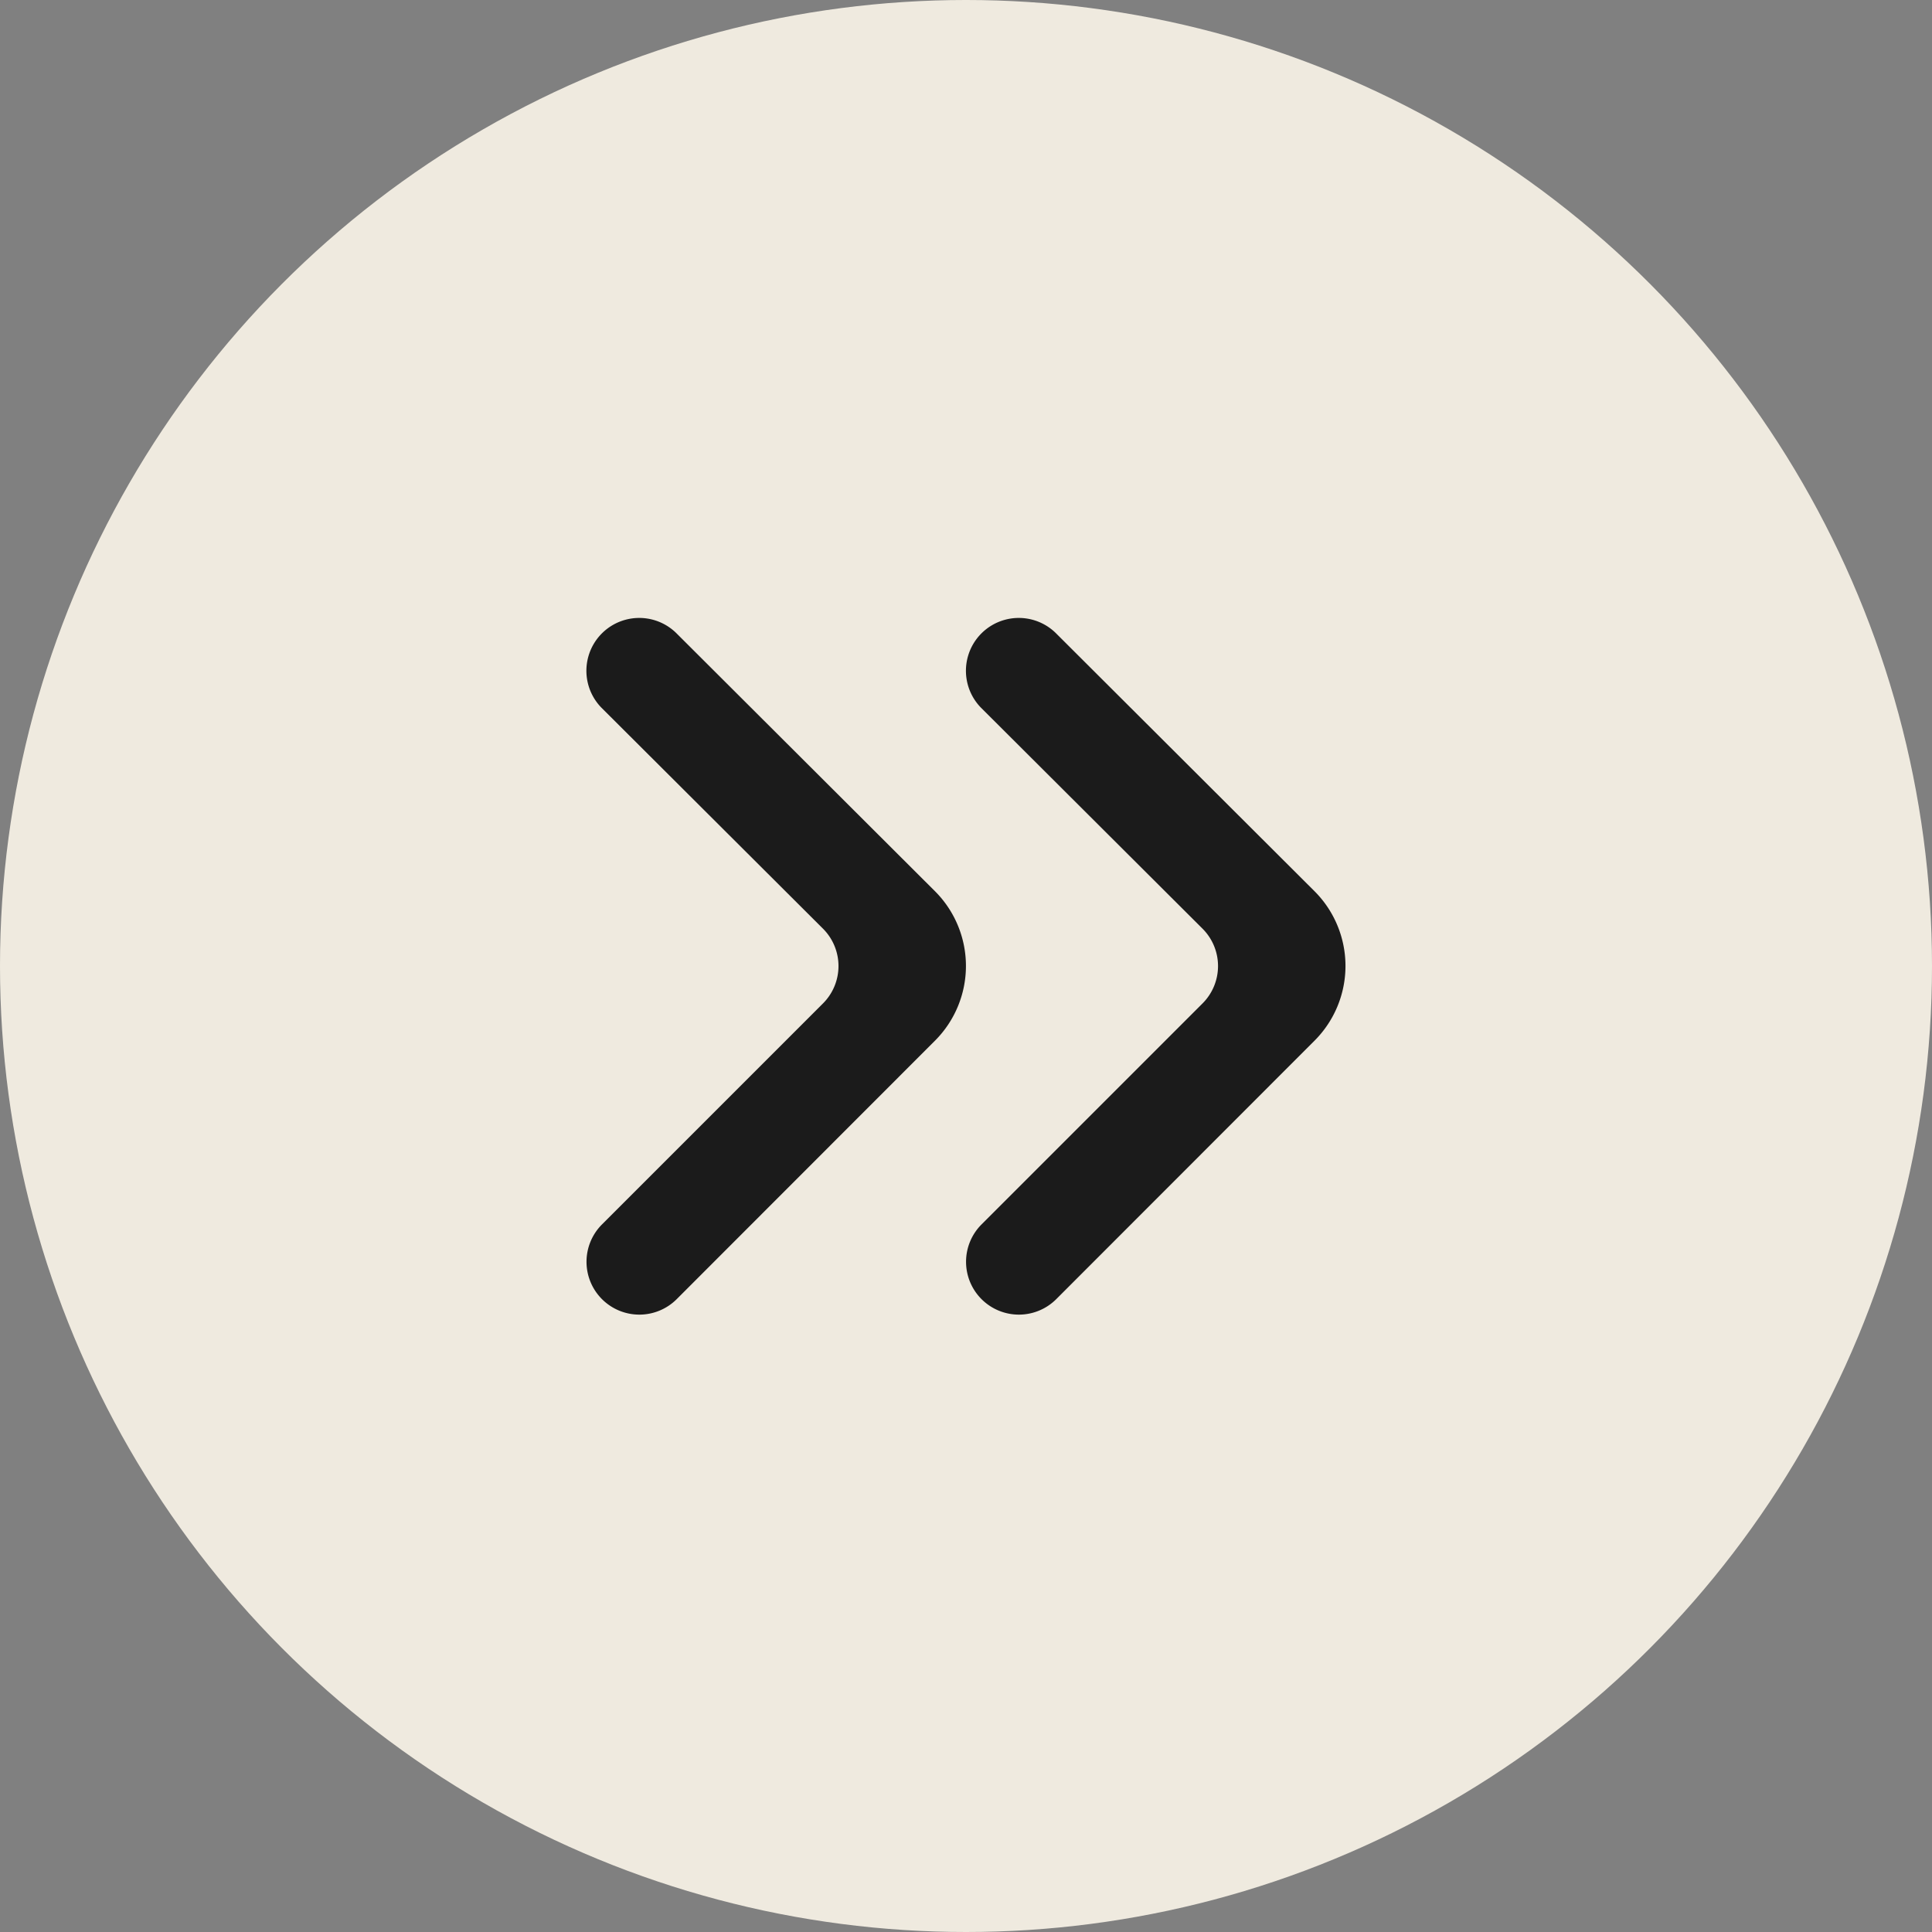
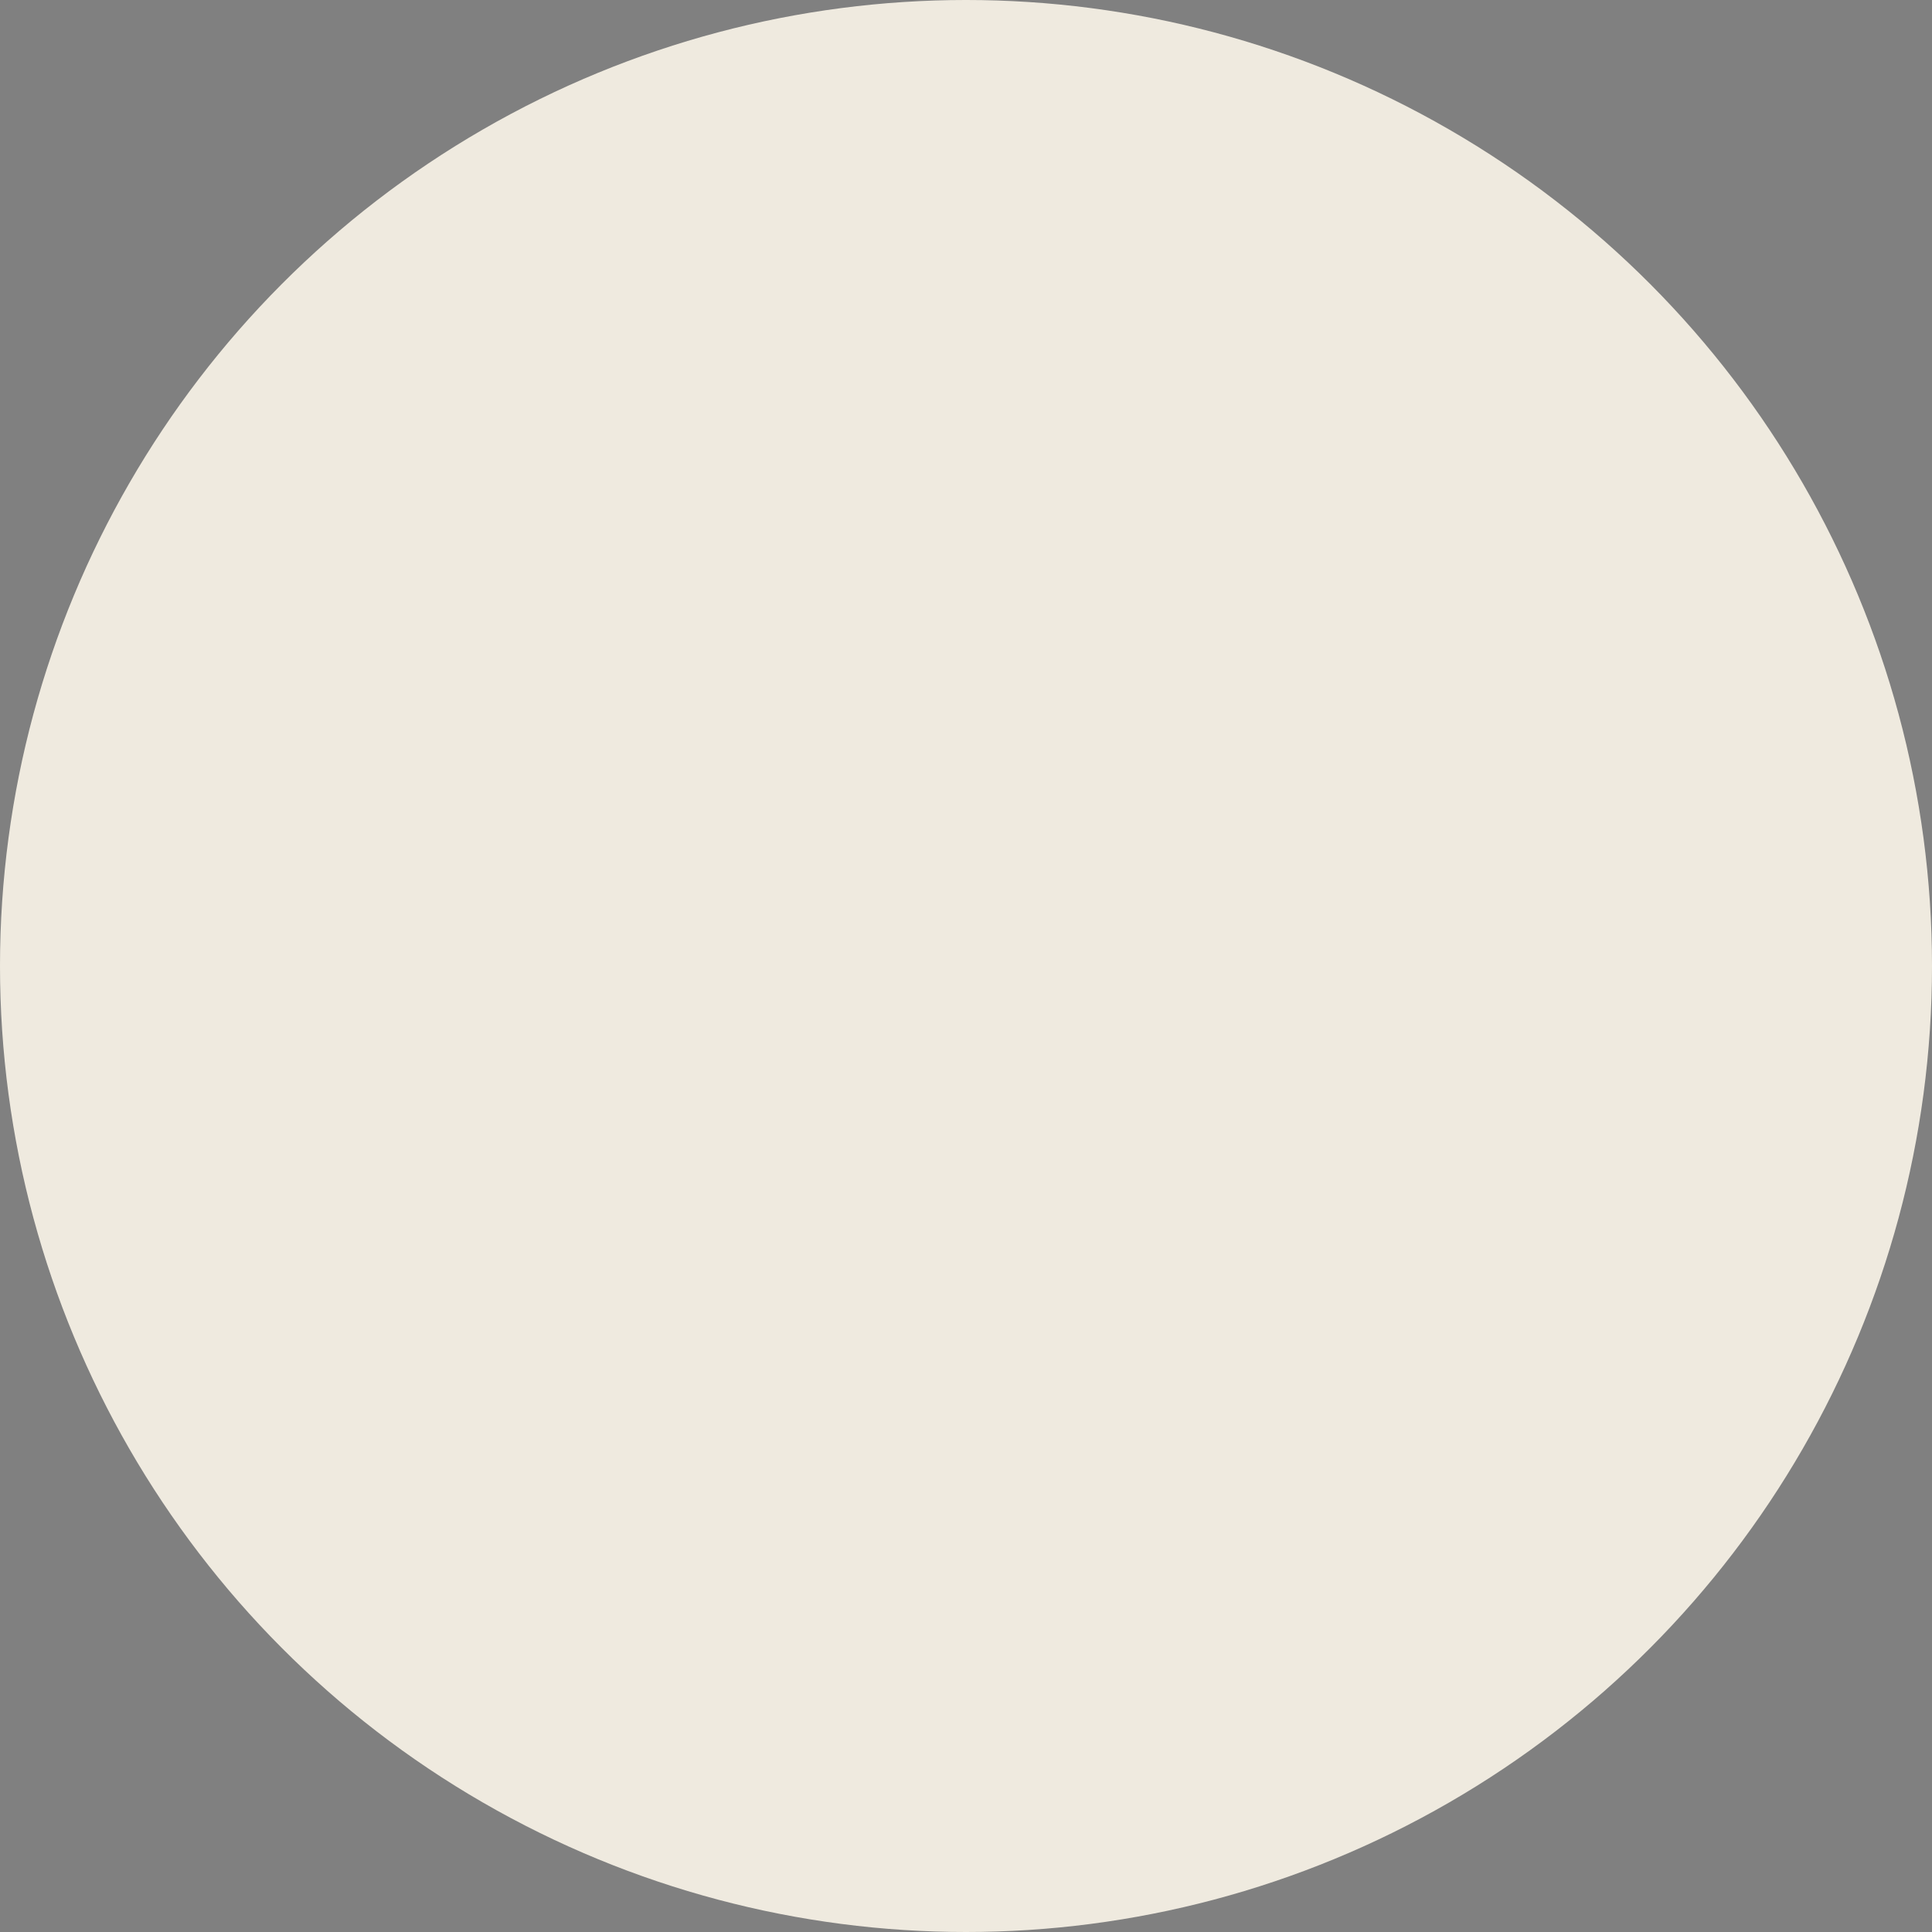
<svg xmlns="http://www.w3.org/2000/svg" width="20" height="20" viewBox="0 0 20 20">
  <rect x="0" y="0" width="20" height="20" fill="#808080" stroke="none" />
  <g id="Groupe_3357" data-name="Groupe 3357" transform="translate(17401 -332)">
    <circle id="Ellipse_128" data-name="Ellipse 128" cx="10" cy="10" r="10" transform="translate(-17401 332)" fill="#efeadf" />
    <g id="Groupe_3355" data-name="Groupe 3355" transform="translate(70.071 -24.609)">
-       <path id="arrow-prev-small-svgrepo-com" d="M3.767.16a.547.547,0,0,0-.773,0L.32,2.836a1.094,1.094,0,0,0,0,1.547L3,7.057a.547.547,0,0,0,.774-.773L1.479,3.995a.547.547,0,0,1,0-.773L3.767.934A.547.547,0,0,0,3.767.16Z" transform="translate(-17461.072 370.218) rotate(180)" fill="#1b1b1b" />
-       <path id="arrow-prev-small-svgrepo-com-2" data-name="arrow-prev-small-svgrepo-com" d="M3.767.16a.547.547,0,0,0-.773,0L.32,2.836a1.094,1.094,0,0,0,0,1.547L3,7.057a.547.547,0,0,0,.774-.773L1.479,3.995a.547.547,0,0,1,0-.773L3.767.934A.547.547,0,0,0,3.767.16Z" transform="translate(-17457.143 370.218) rotate(180)" fill="#1b1b1b" />
-     </g>
+       </g>
  </g>
</svg>